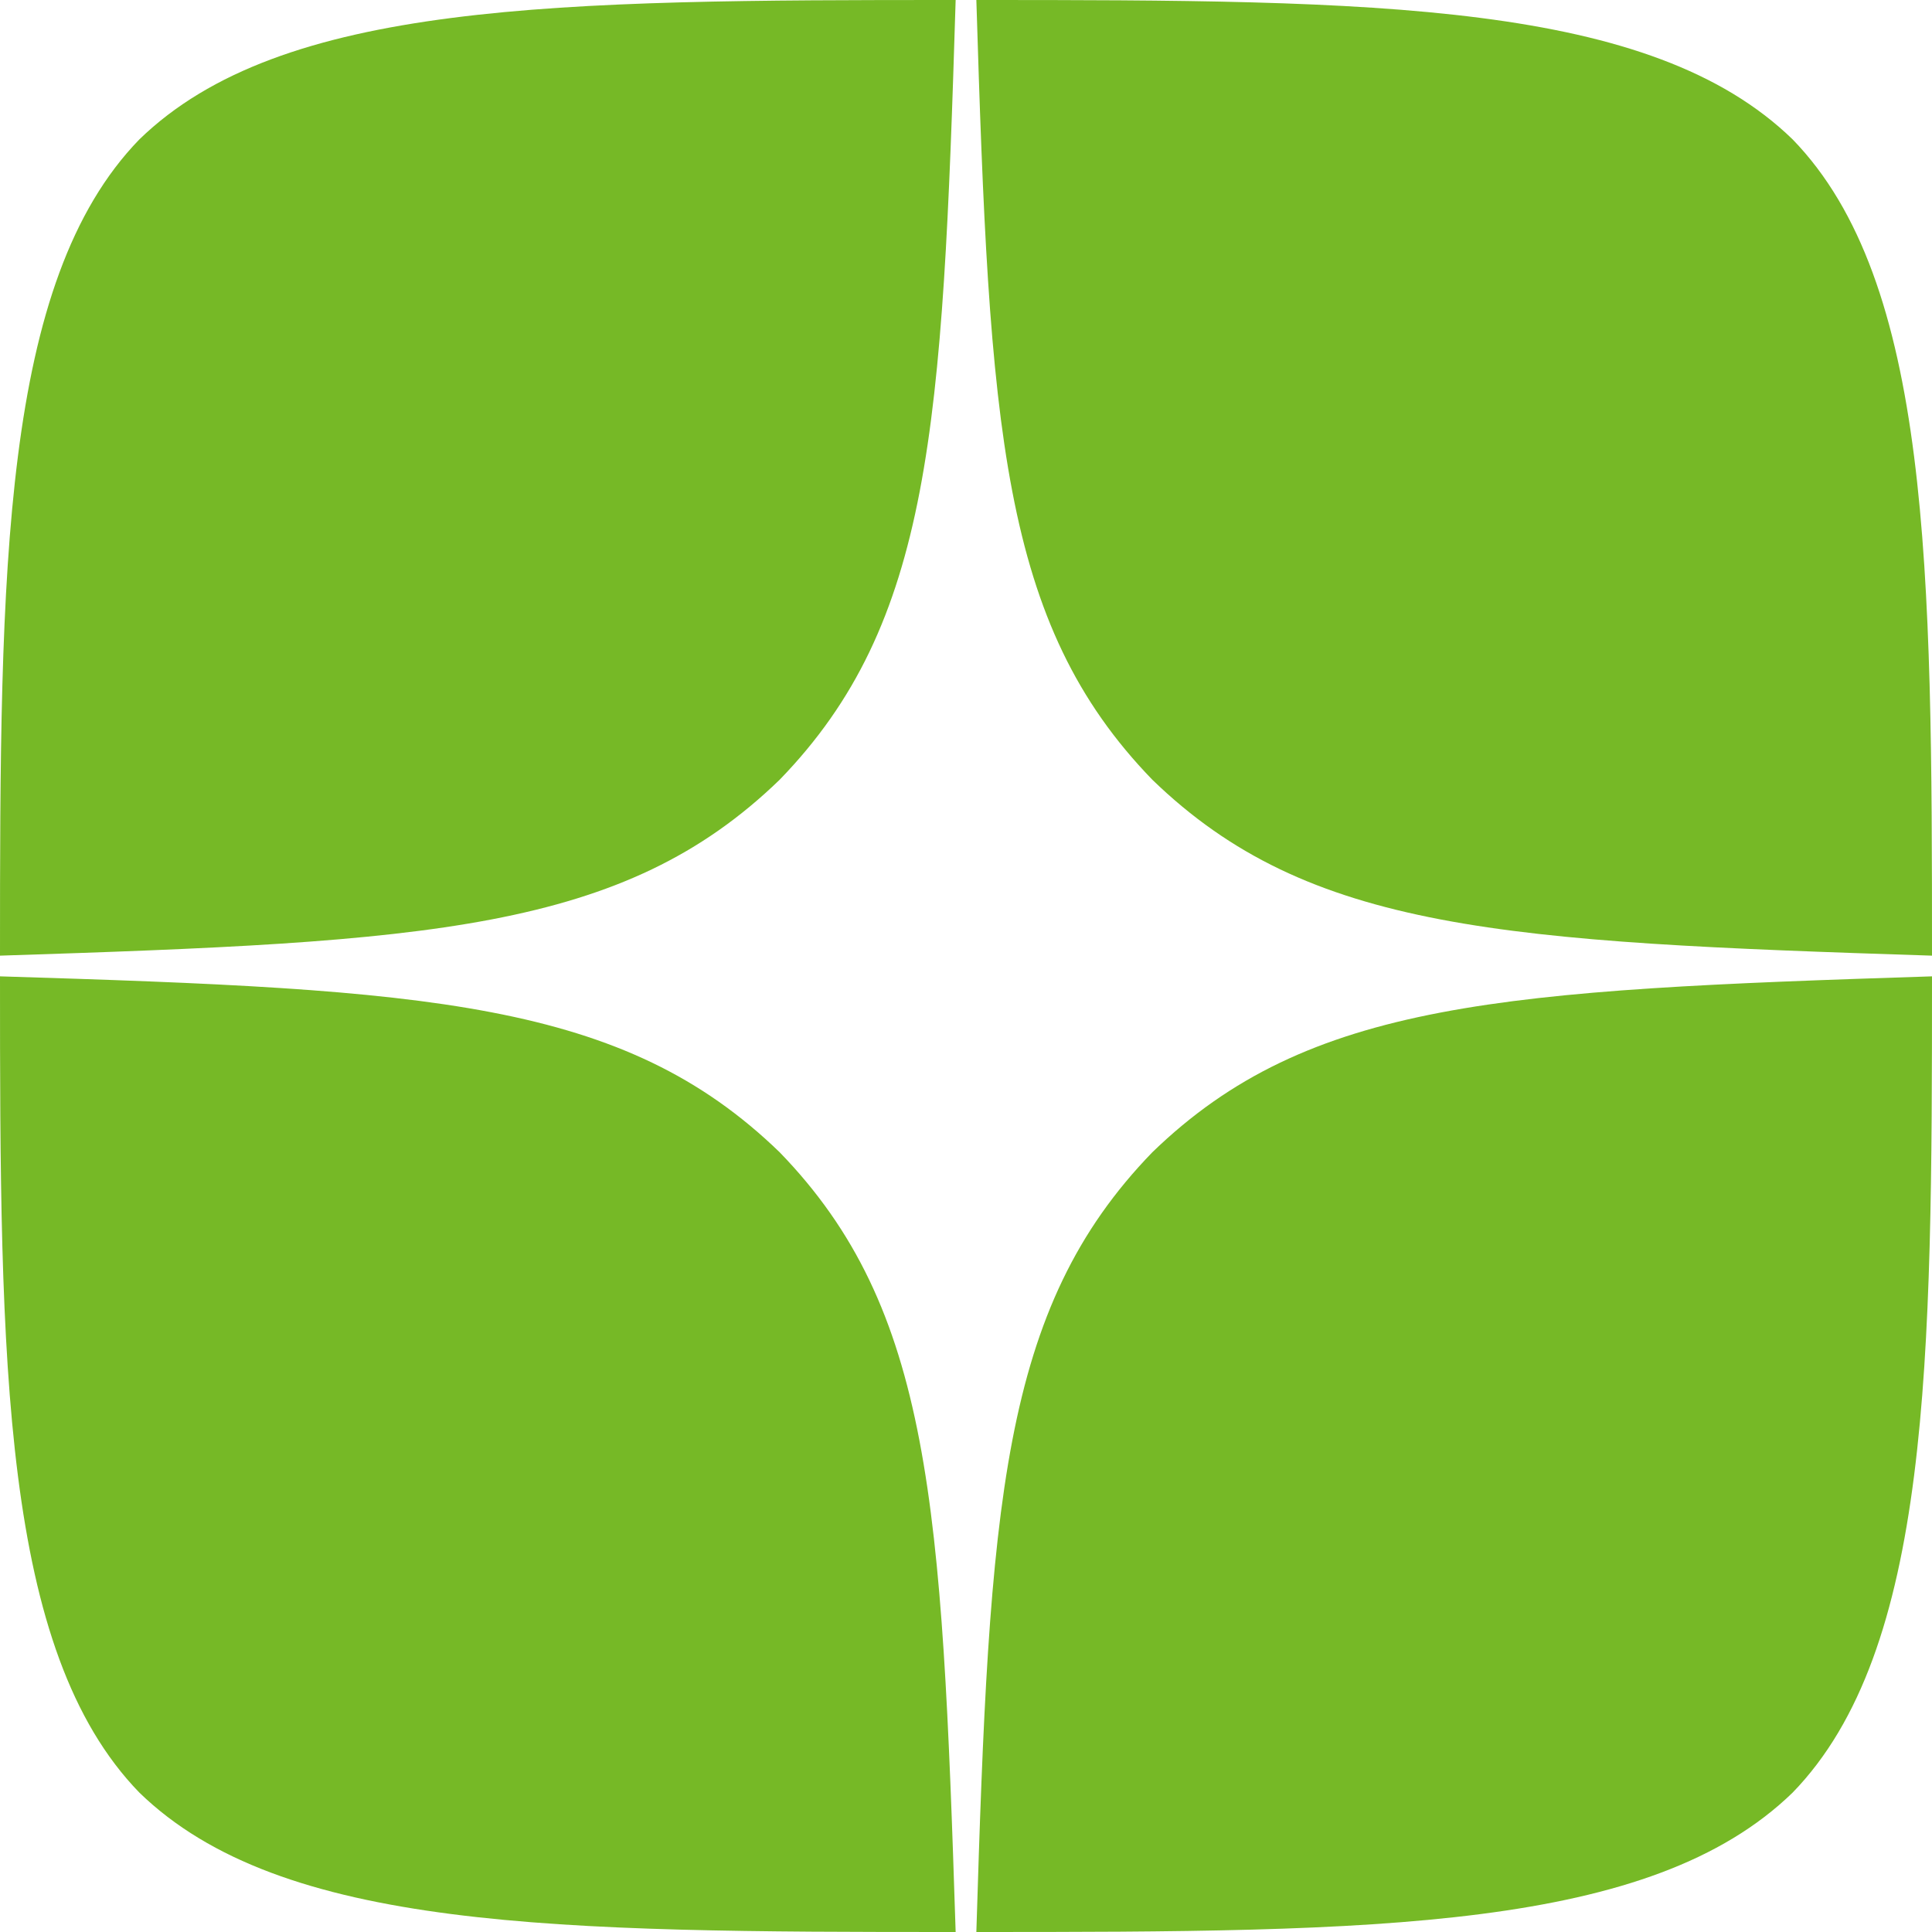
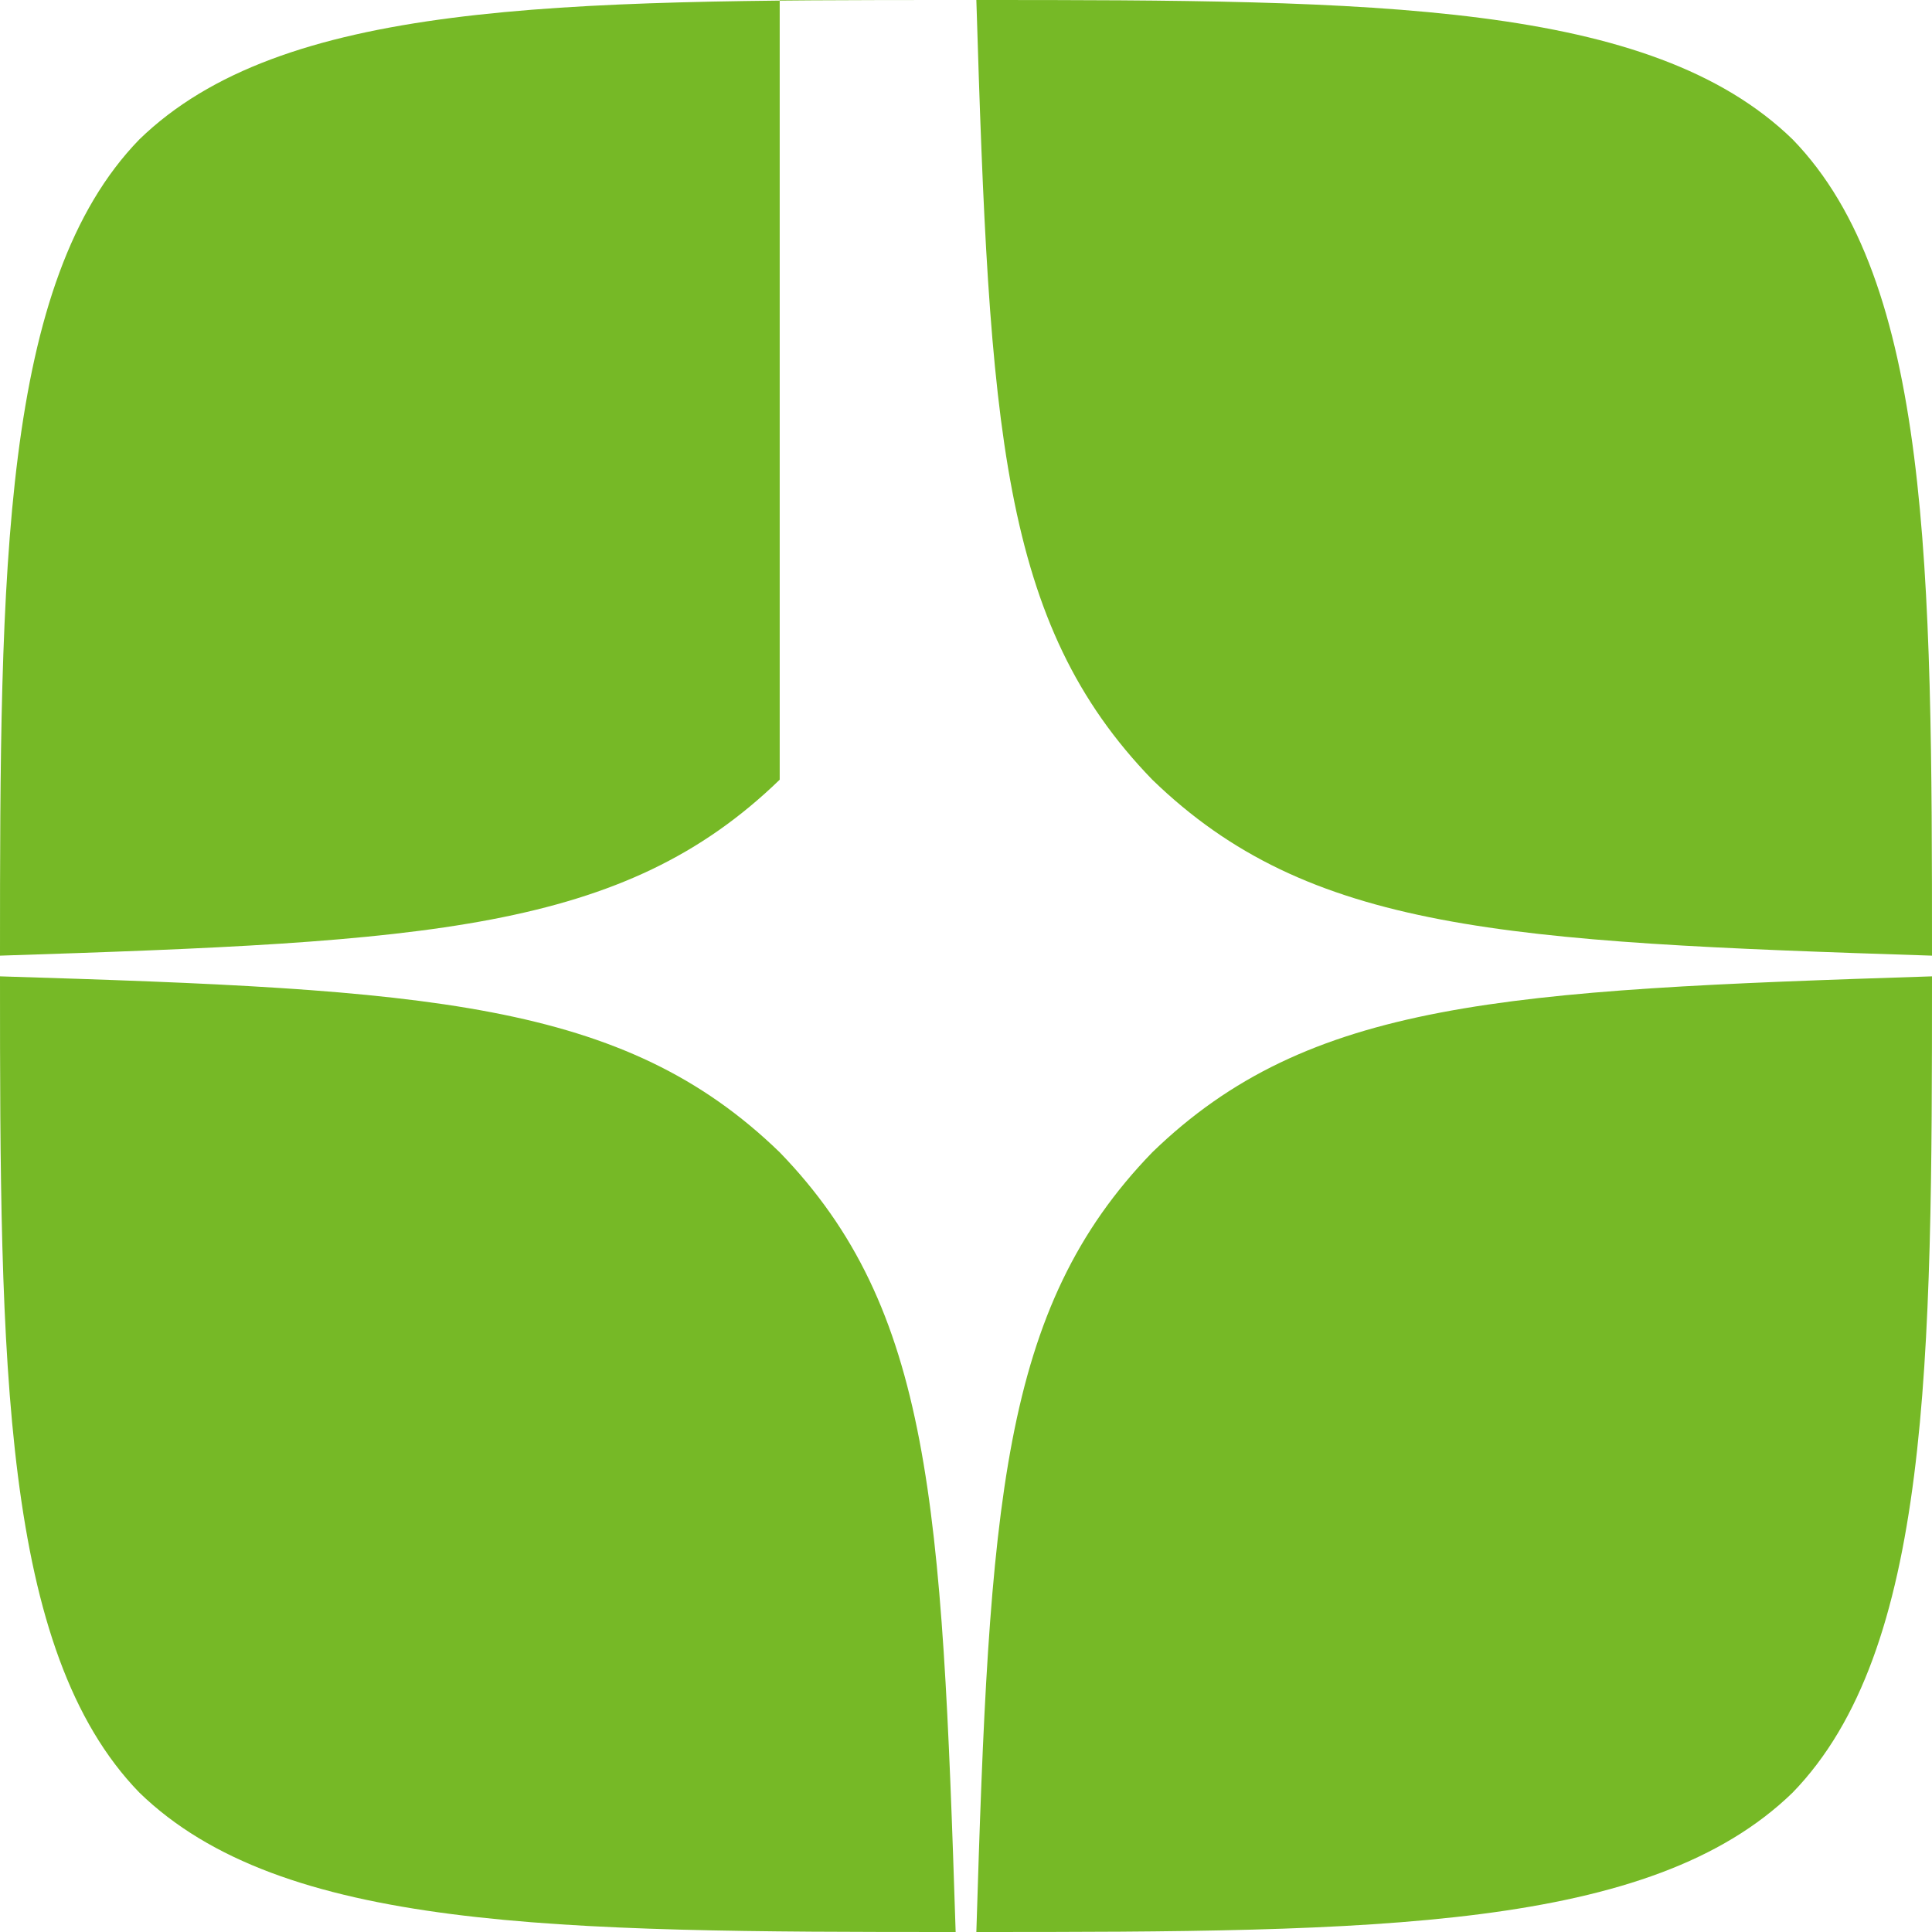
<svg xmlns="http://www.w3.org/2000/svg" width="480" height="480" viewBox="0 0 480 480" fill="none">
-   <path d="M286.286 286.286C248.571 325.2 245.829 373.714 242.571 480C341.657 480 410.057 479.657 445.371 445.371C479.657 410.057 480 338.4 480 242.571C373.714 246 325.2 248.571 286.286 286.286V286.286ZM0 242.571C0 338.4 0.343 410.057 34.629 445.371C69.943 479.657 138.343 480 237.429 480C234 373.714 231.429 325.2 193.714 286.286C154.8 248.571 106.286 245.829 0 242.571V242.571ZM237.429 0C138.514 0 69.943 0.343 34.629 34.629C0.343 69.943 0 141.6 0 237.429C106.286 234 154.8 231.429 193.714 193.714C231.429 154.8 234.171 106.286 237.429 0V0ZM286.286 193.714C248.571 154.8 245.829 106.286 242.571 0C341.657 0 410.057 0.343 445.371 34.629C479.657 69.943 480 141.6 480 237.429C373.714 234 325.2 231.429 286.286 193.714" fill="#76B926" />
+   <path d="M286.286 286.286C248.571 325.2 245.829 373.714 242.571 480C341.657 480 410.057 479.657 445.371 445.371C479.657 410.057 480 338.4 480 242.571C373.714 246 325.2 248.571 286.286 286.286V286.286ZM0 242.571C0 338.4 0.343 410.057 34.629 445.371C69.943 479.657 138.343 480 237.429 480C234 373.714 231.429 325.2 193.714 286.286C154.8 248.571 106.286 245.829 0 242.571V242.571ZM237.429 0C138.514 0 69.943 0.343 34.629 34.629C0.343 69.943 0 141.6 0 237.429C106.286 234 154.8 231.429 193.714 193.714V0ZM286.286 193.714C248.571 154.8 245.829 106.286 242.571 0C341.657 0 410.057 0.343 445.371 34.629C479.657 69.943 480 141.6 480 237.429C373.714 234 325.2 231.429 286.286 193.714" fill="#76B926" />
</svg>